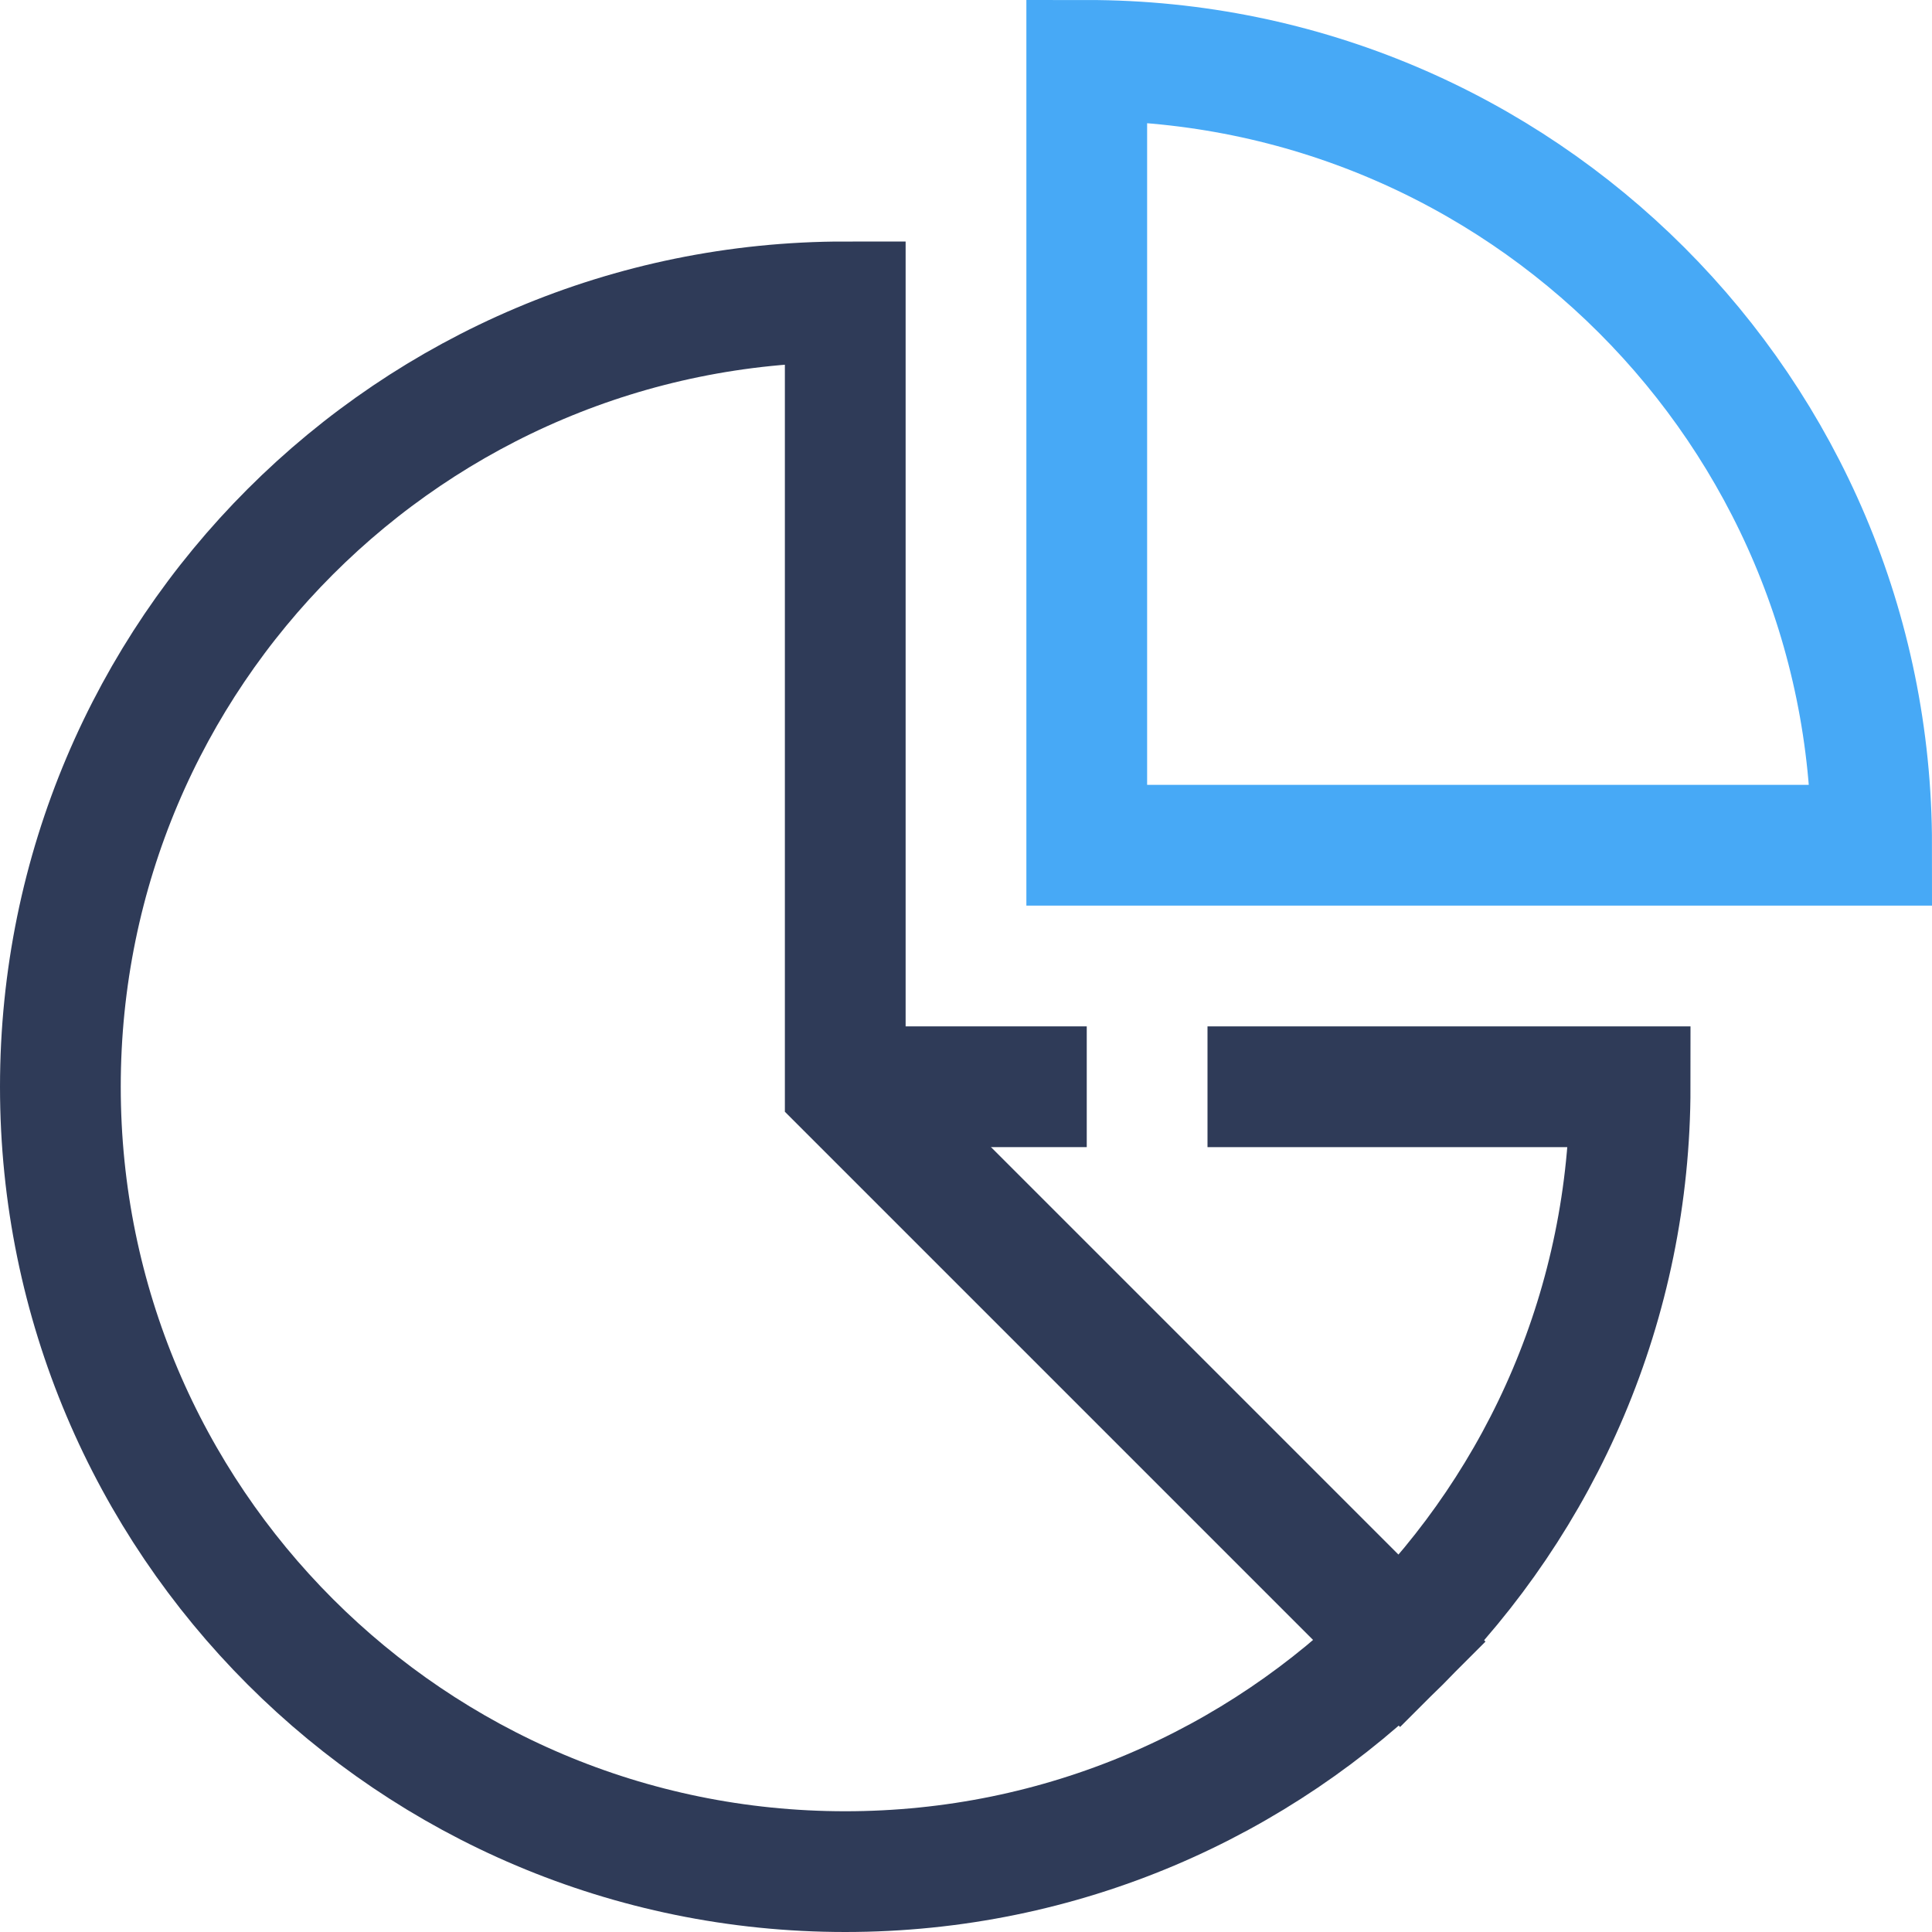
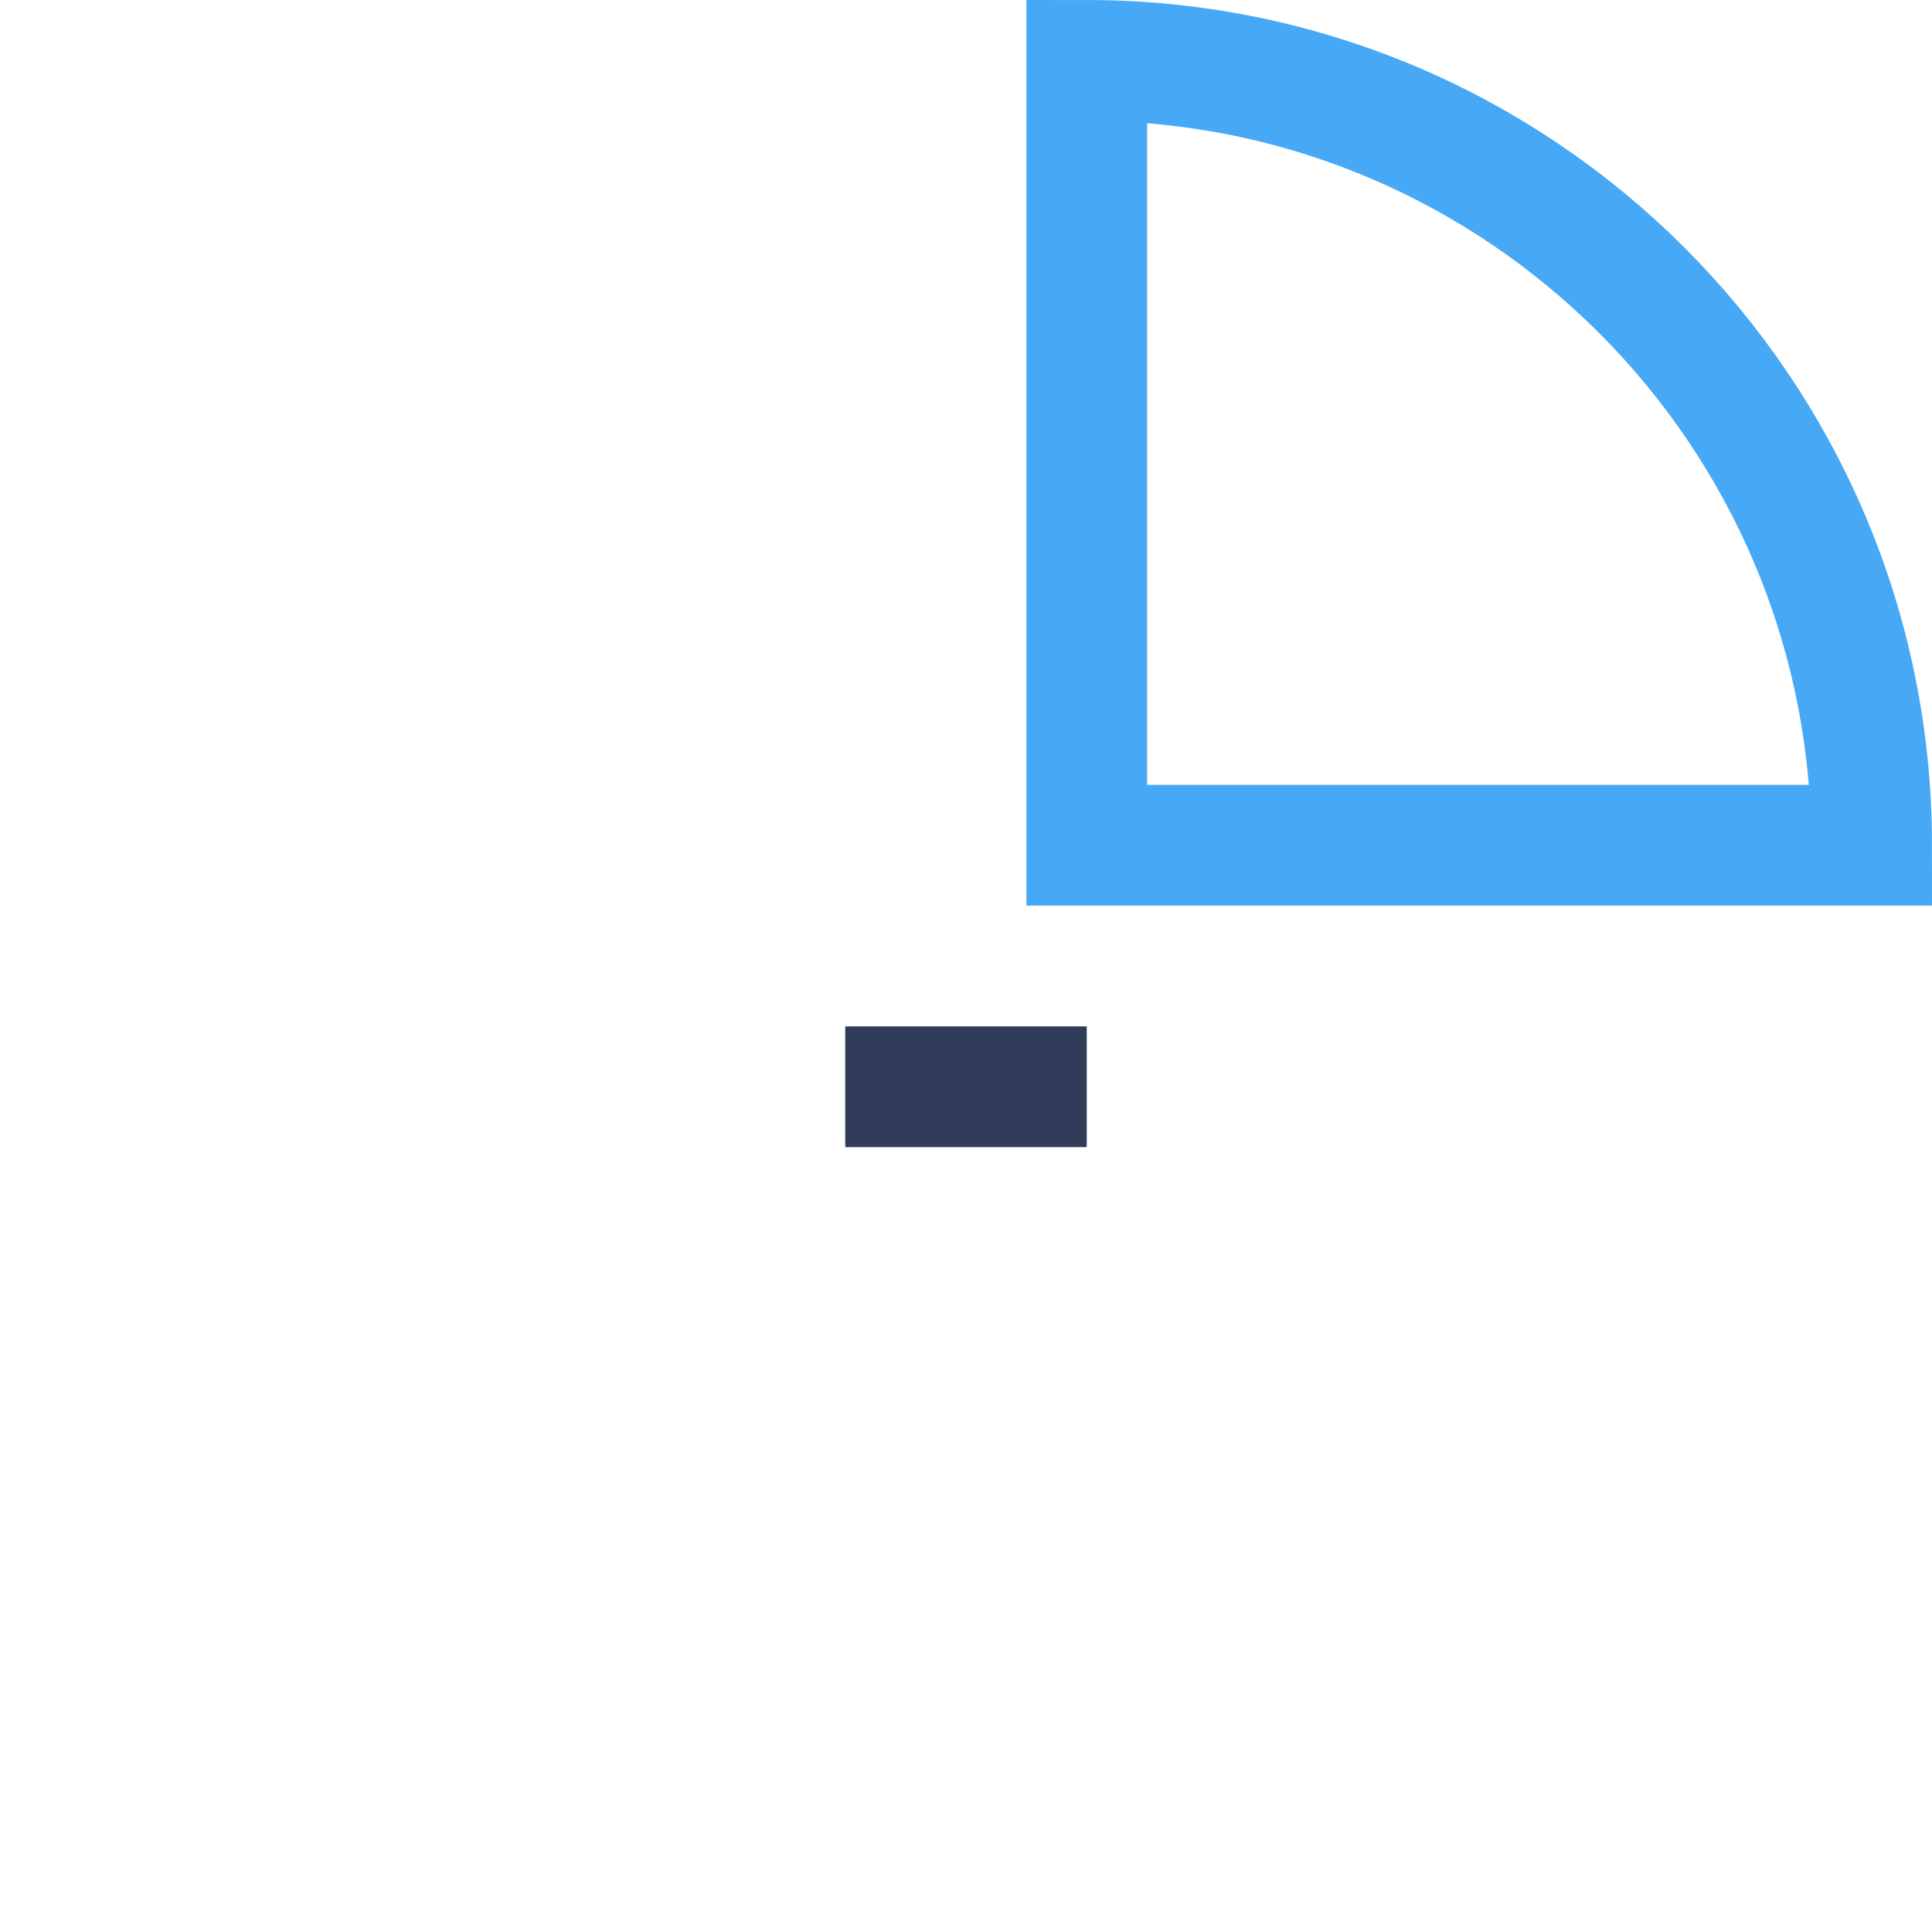
<svg xmlns="http://www.w3.org/2000/svg" id="Color_and_Guide" data-name="Color and Guide" viewBox="0 0 32 32">
  <defs>
    <style>
      .cls-1 {
        stroke: #2f3b58;
      }

      .cls-1, .cls-2 {
        fill: none;
        stroke-linecap: square;
        stroke-miterlimit: 10;
        stroke-width: 2px;
      }

      .cls-2 {
        stroke: #47a9f6;
      }
    </style>
  </defs>
  <path class="cls-2" d="m31,14h-13V1c7.18,0,13,5.82,13,13Z" />
-   <path class="cls-1" d="m23.19,27.19l-9.19-9.19V5C6.82,5,1,10.82,1,18s5.82,13,13,13,13-5.82,13-13h-6" />
  <line class="cls-1" x1="15" y1="18" x2="17" y2="18" />
</svg>